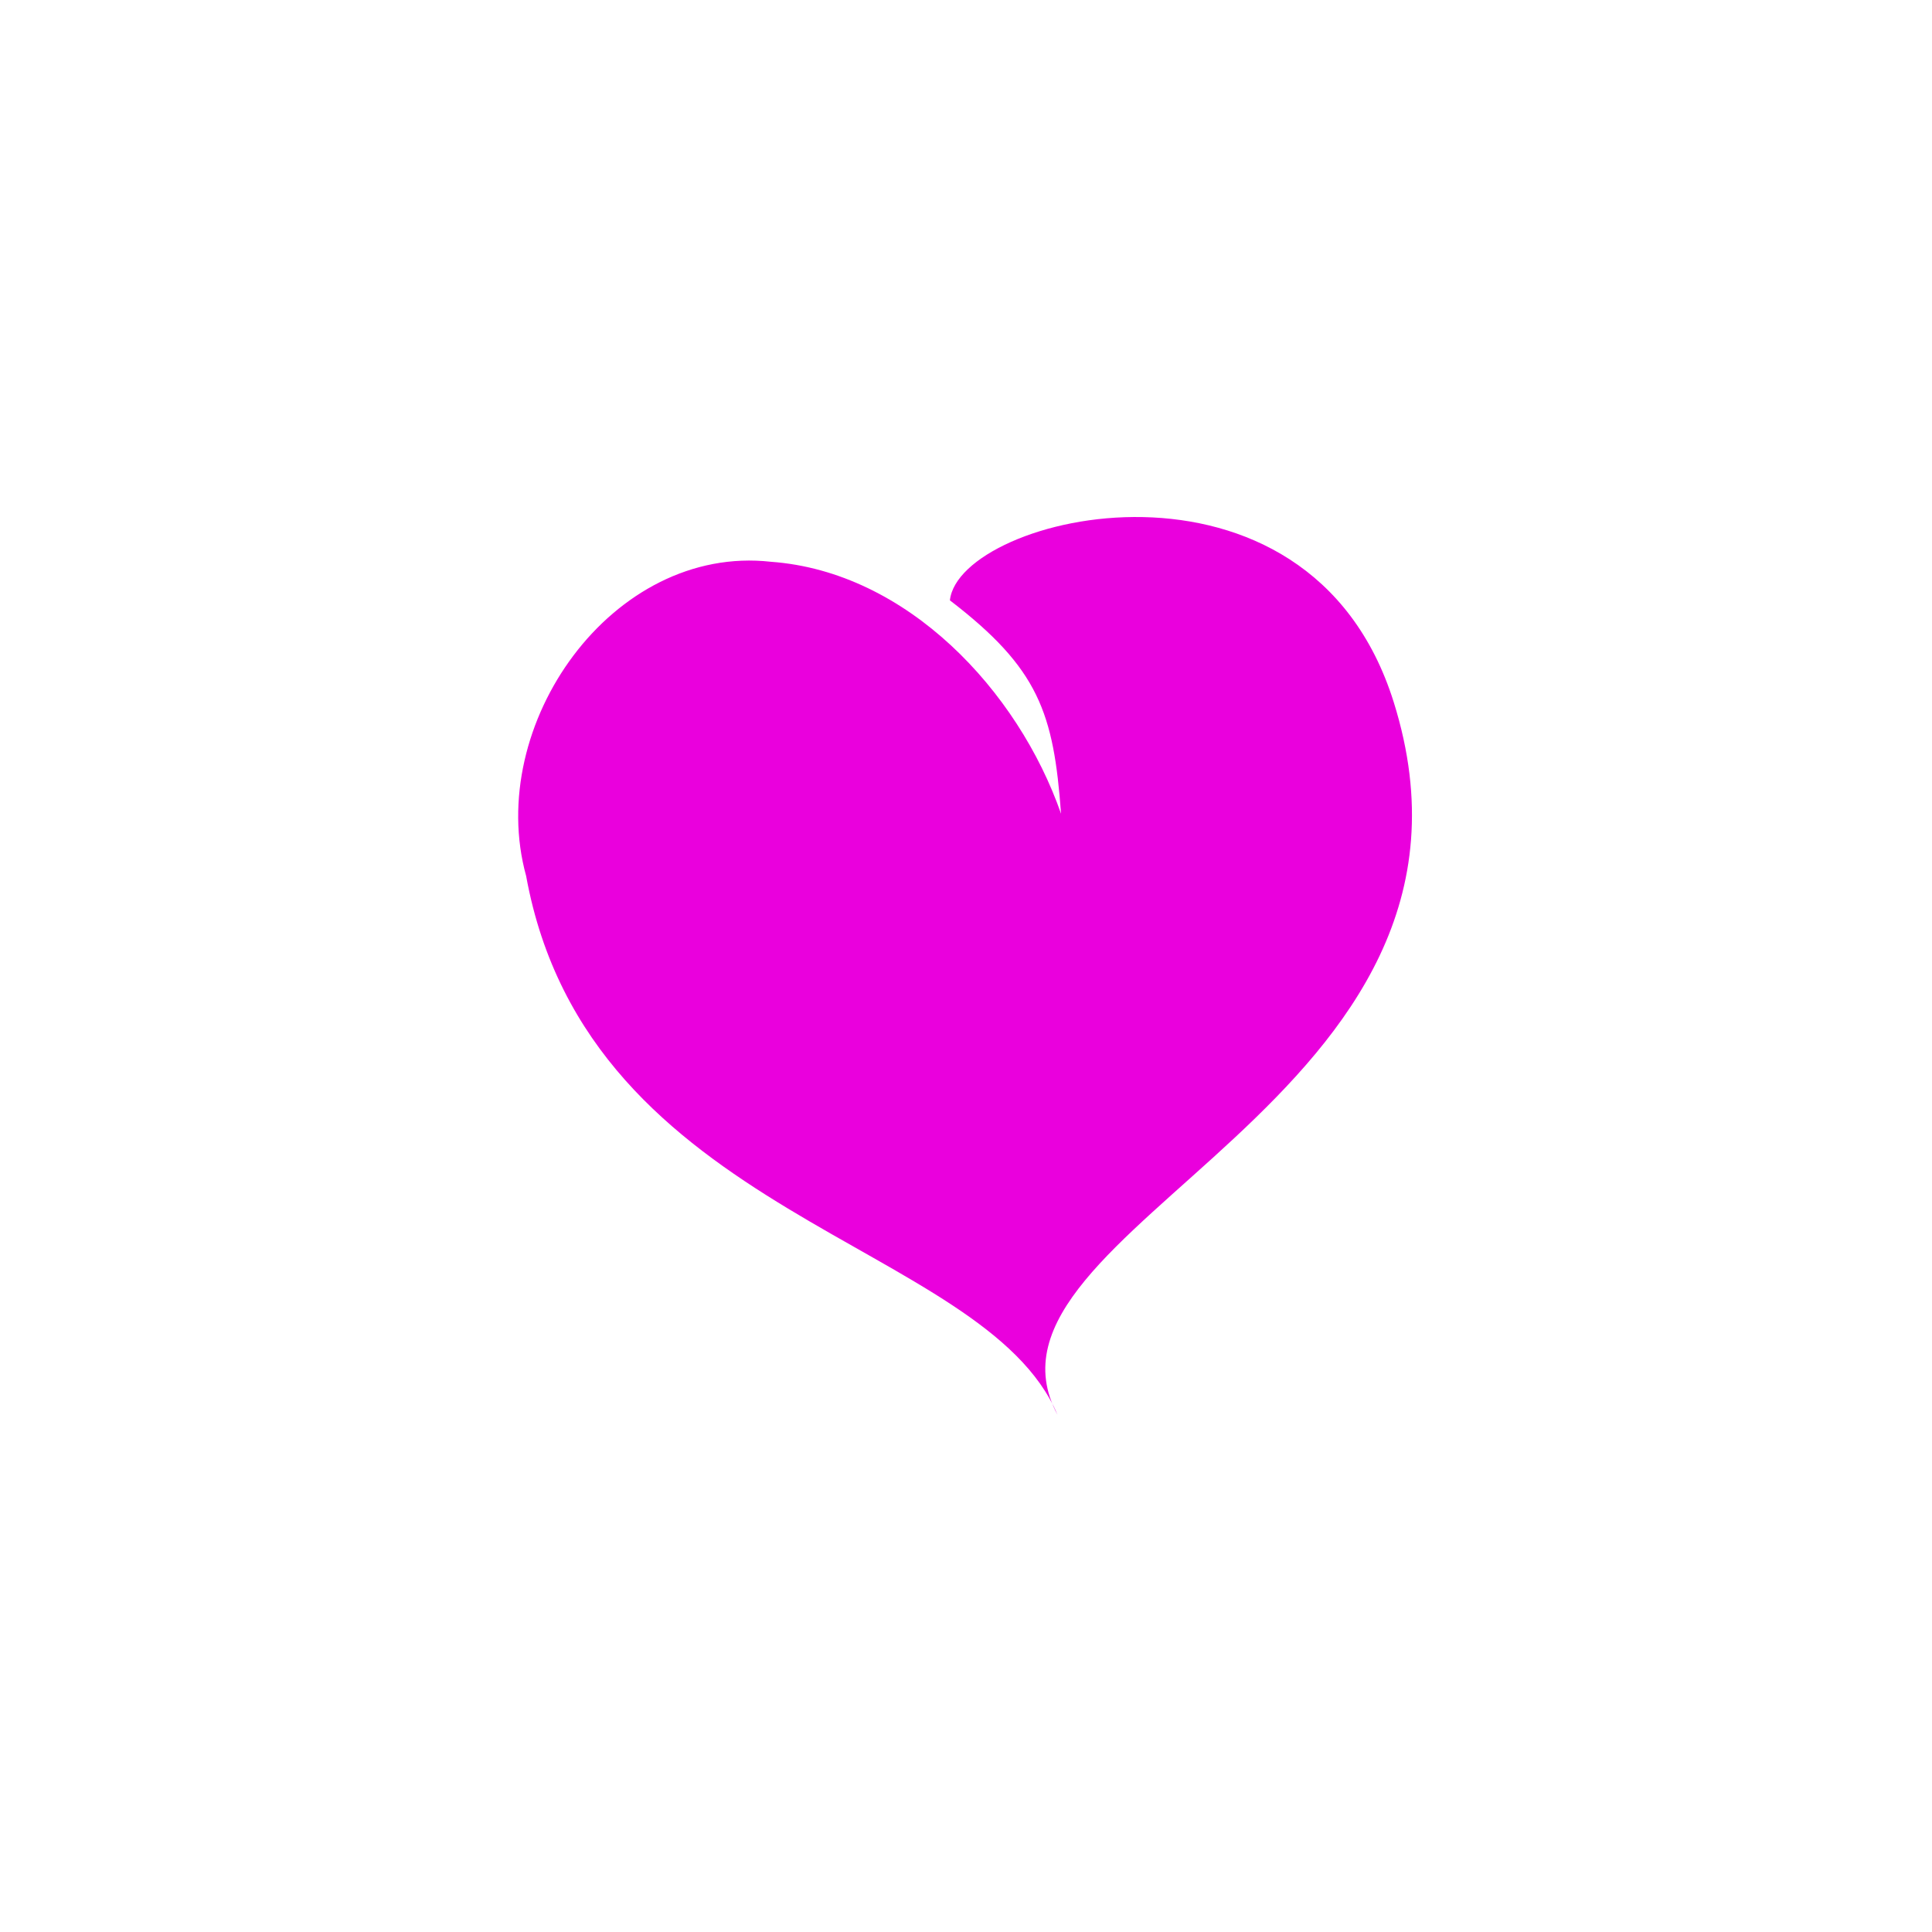
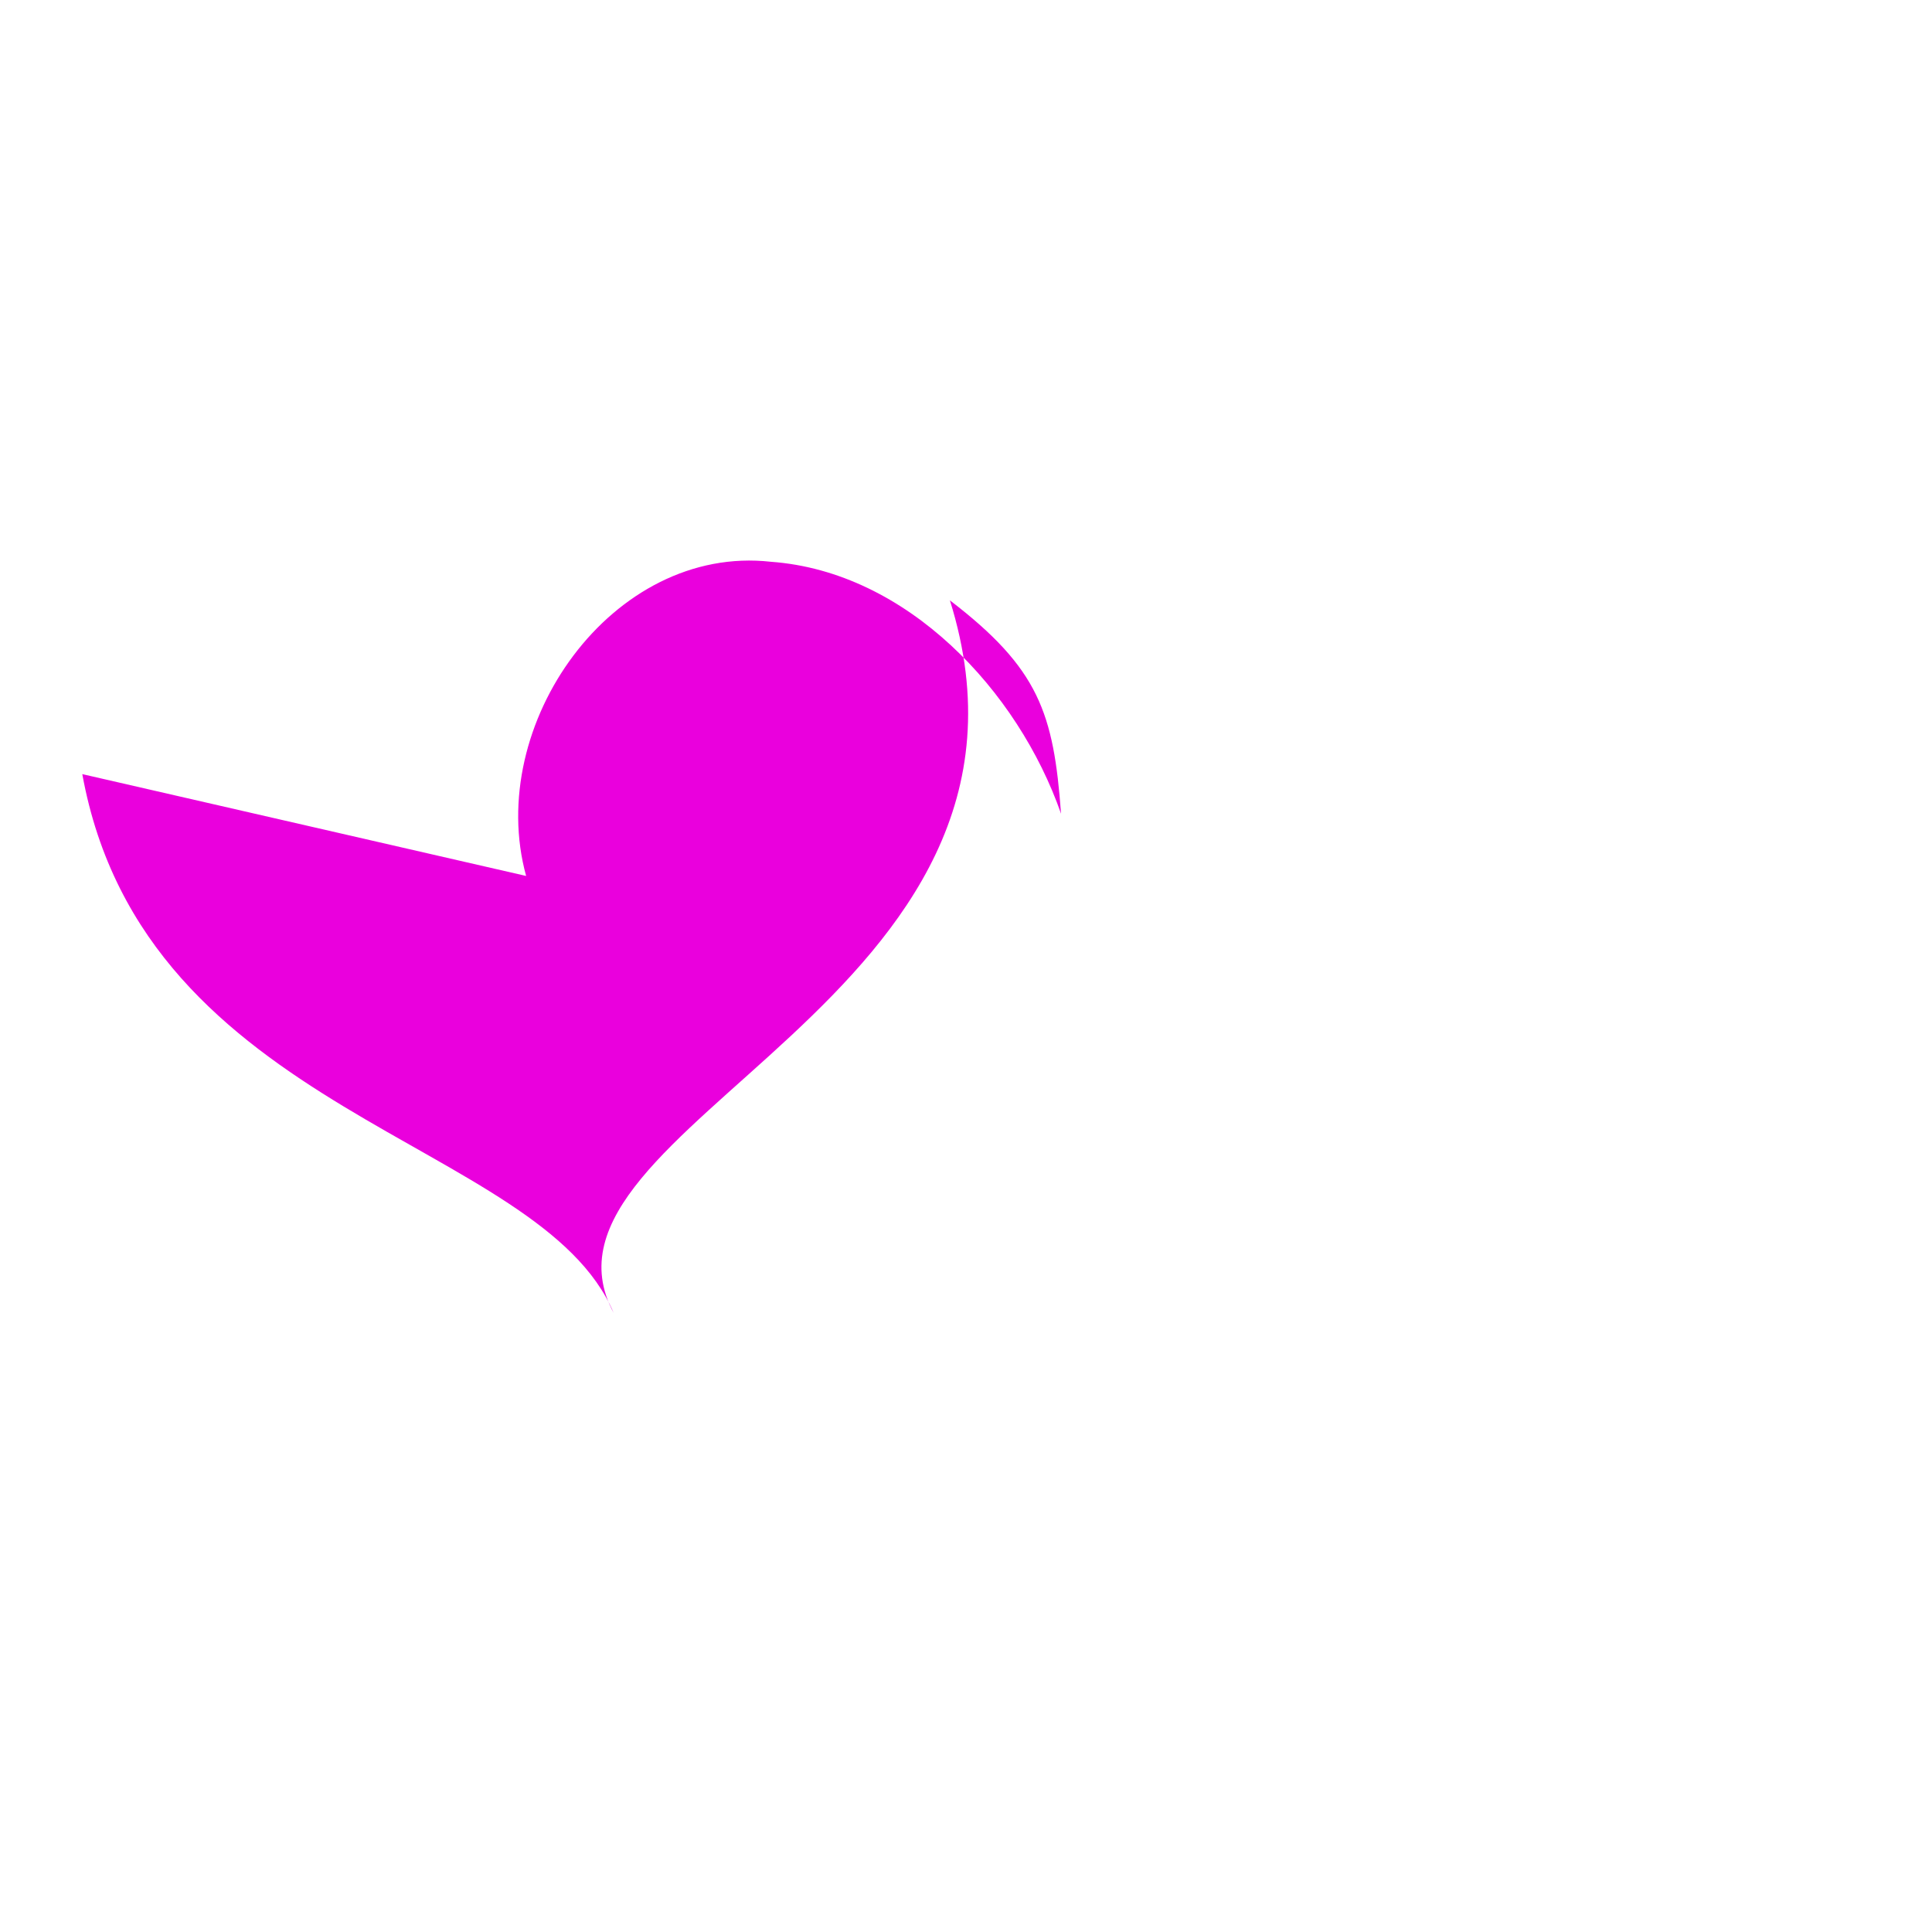
<svg xmlns="http://www.w3.org/2000/svg" width="500" height="500" viewBox="0 0 500 500">
  <g transform="translate(134.102,133.803)translate(115.648,116.151)rotate(0)translate(-115.648,-116.151) scale(4.979,4.979)" opacity="1">
    <defs class="defs" />
-     <path transform="translate(-1.771,-1.671)" d="M2.185,20.328c-2.165,-7.849 4.479,-17.258 12.728,-16.33c7.074,0.515 12.844,6.703 15.076,13.096c-0.385,-5.239 -1.156,-7.548 -5.777,-11.091c0.466,-4.448 18.641,-8.858 23.07,5.293c6.494,20.741 -22.722,27.291 -17.479,37.035c-3.821,-9.059 -24.383,-10.212 -27.618,-28.003z" fill="#ea00dd" class="fill c1" />
+     <path transform="translate(-1.771,-1.671)" d="M2.185,20.328c-2.165,-7.849 4.479,-17.258 12.728,-16.33c7.074,0.515 12.844,6.703 15.076,13.096c-0.385,-5.239 -1.156,-7.548 -5.777,-11.091c6.494,20.741 -22.722,27.291 -17.479,37.035c-3.821,-9.059 -24.383,-10.212 -27.618,-28.003z" fill="#ea00dd" class="fill c1" />
  </g>
</svg>